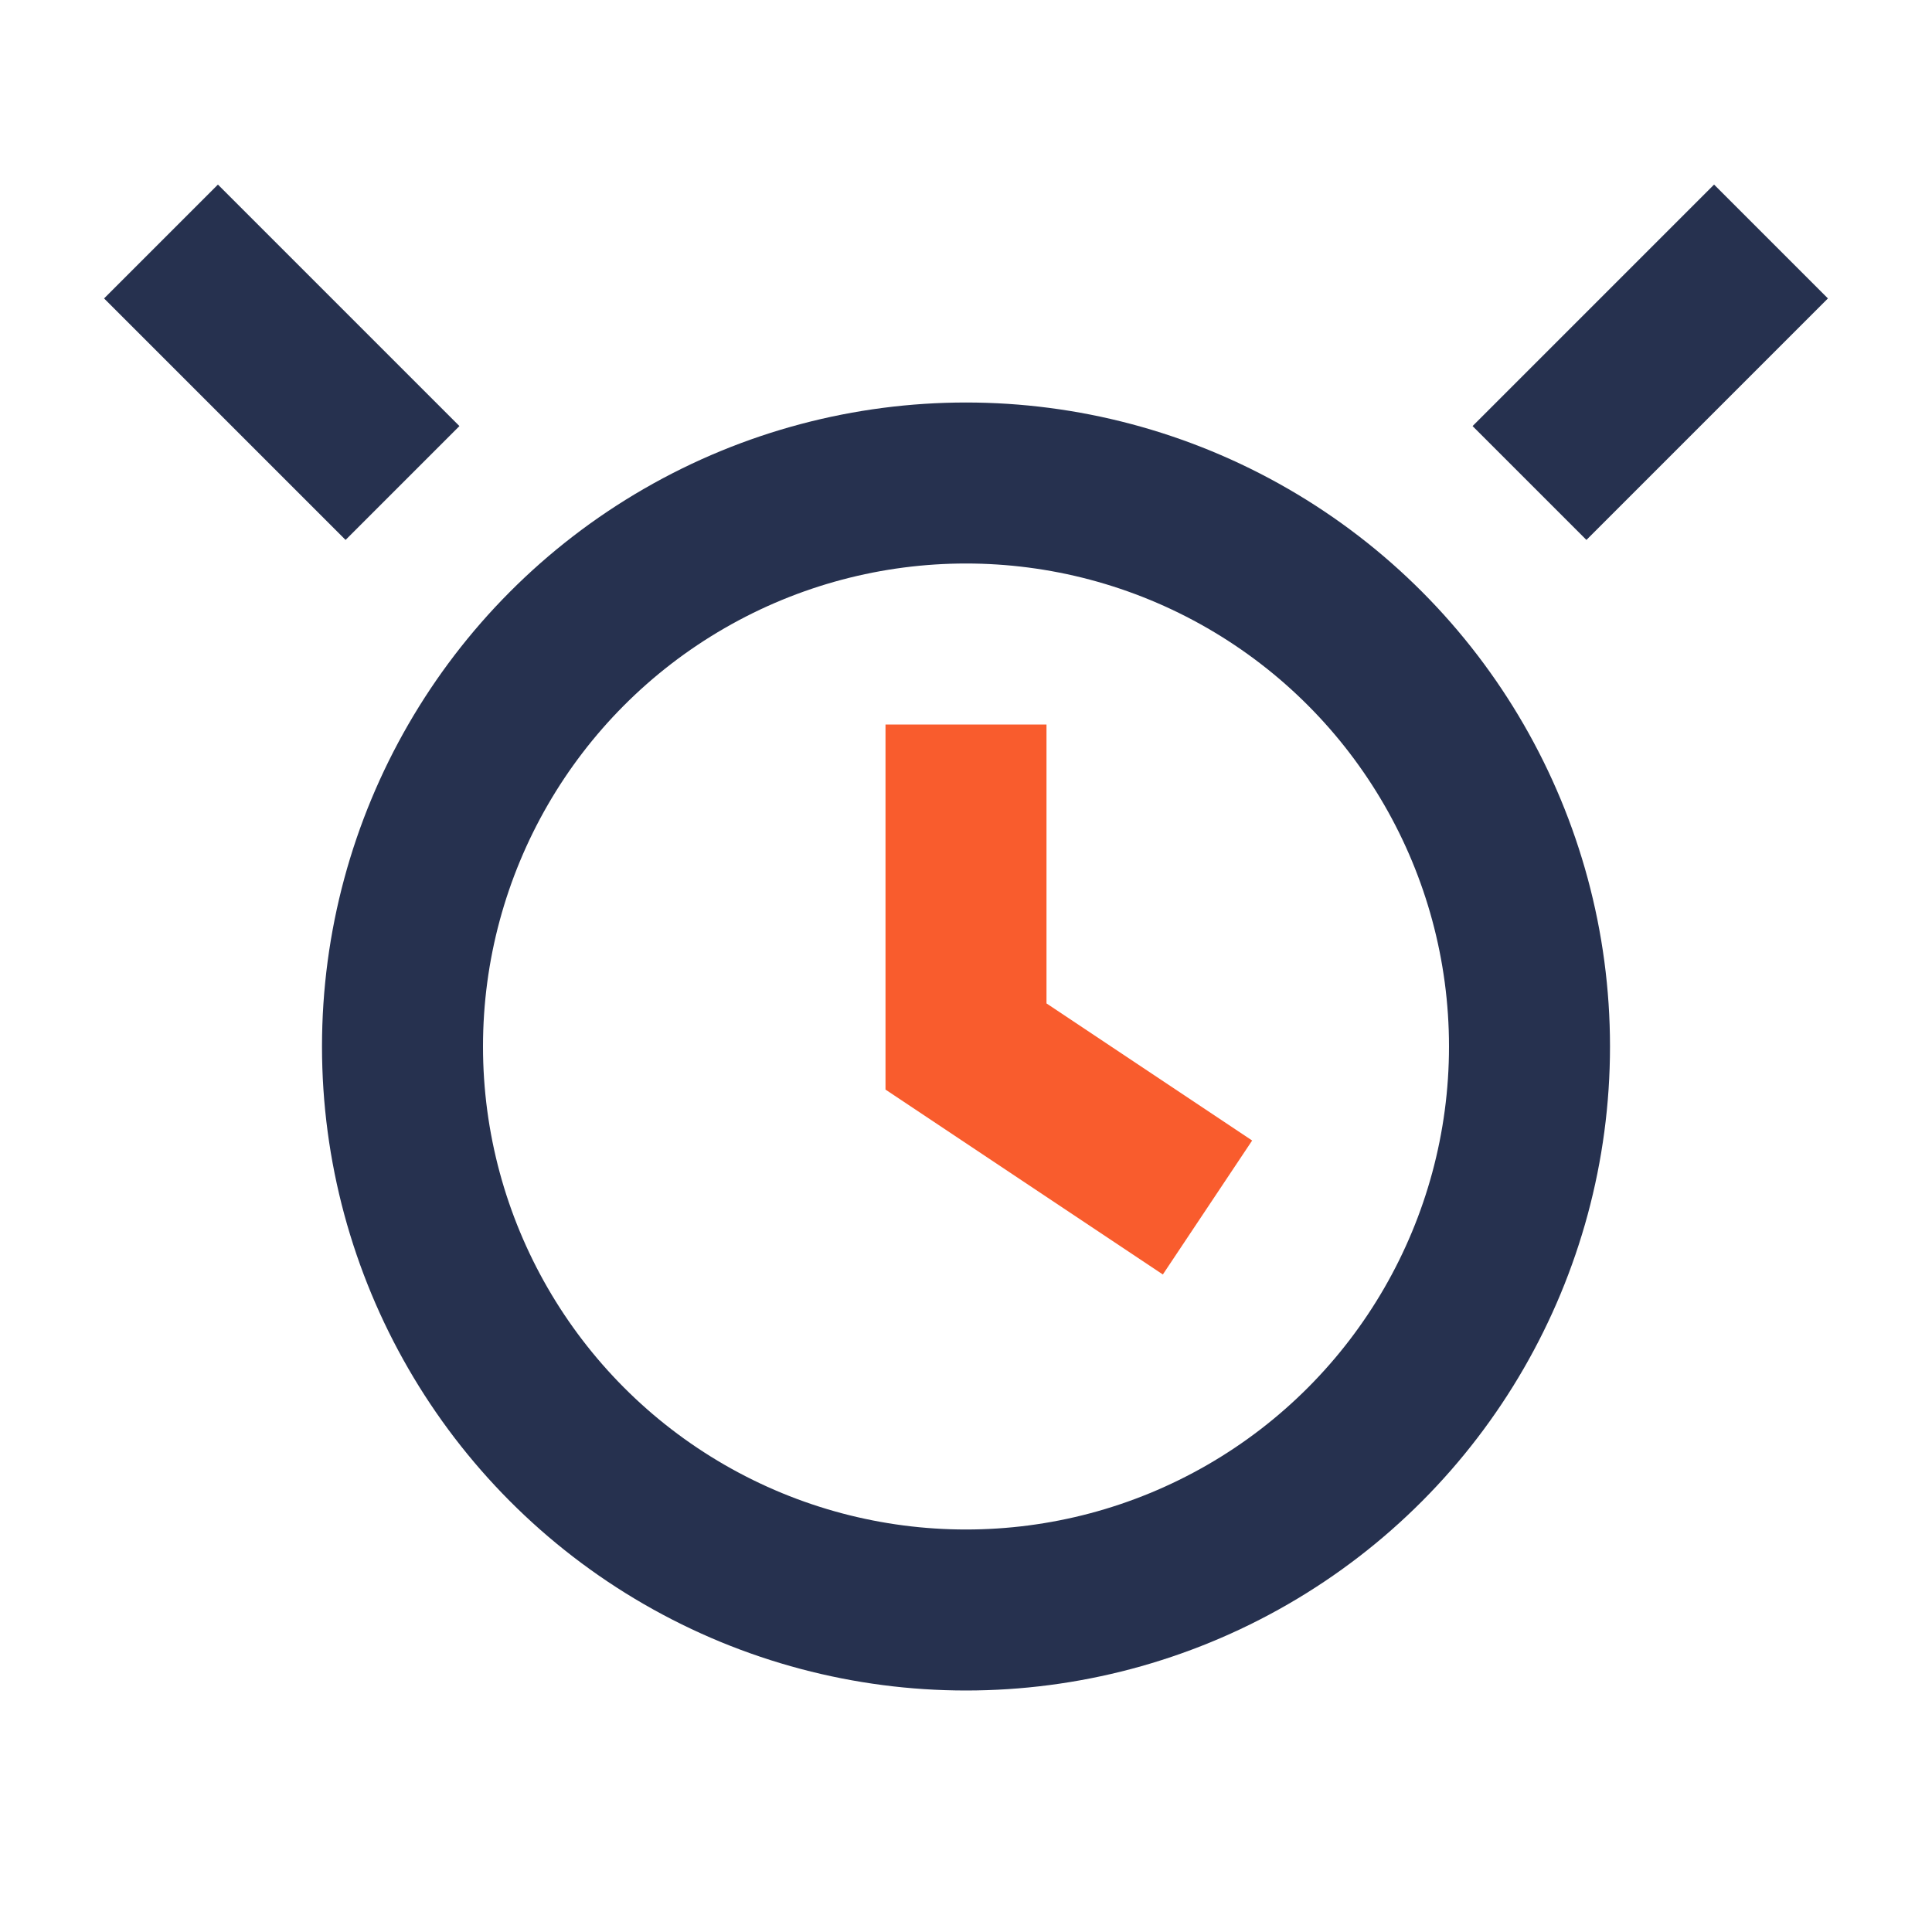
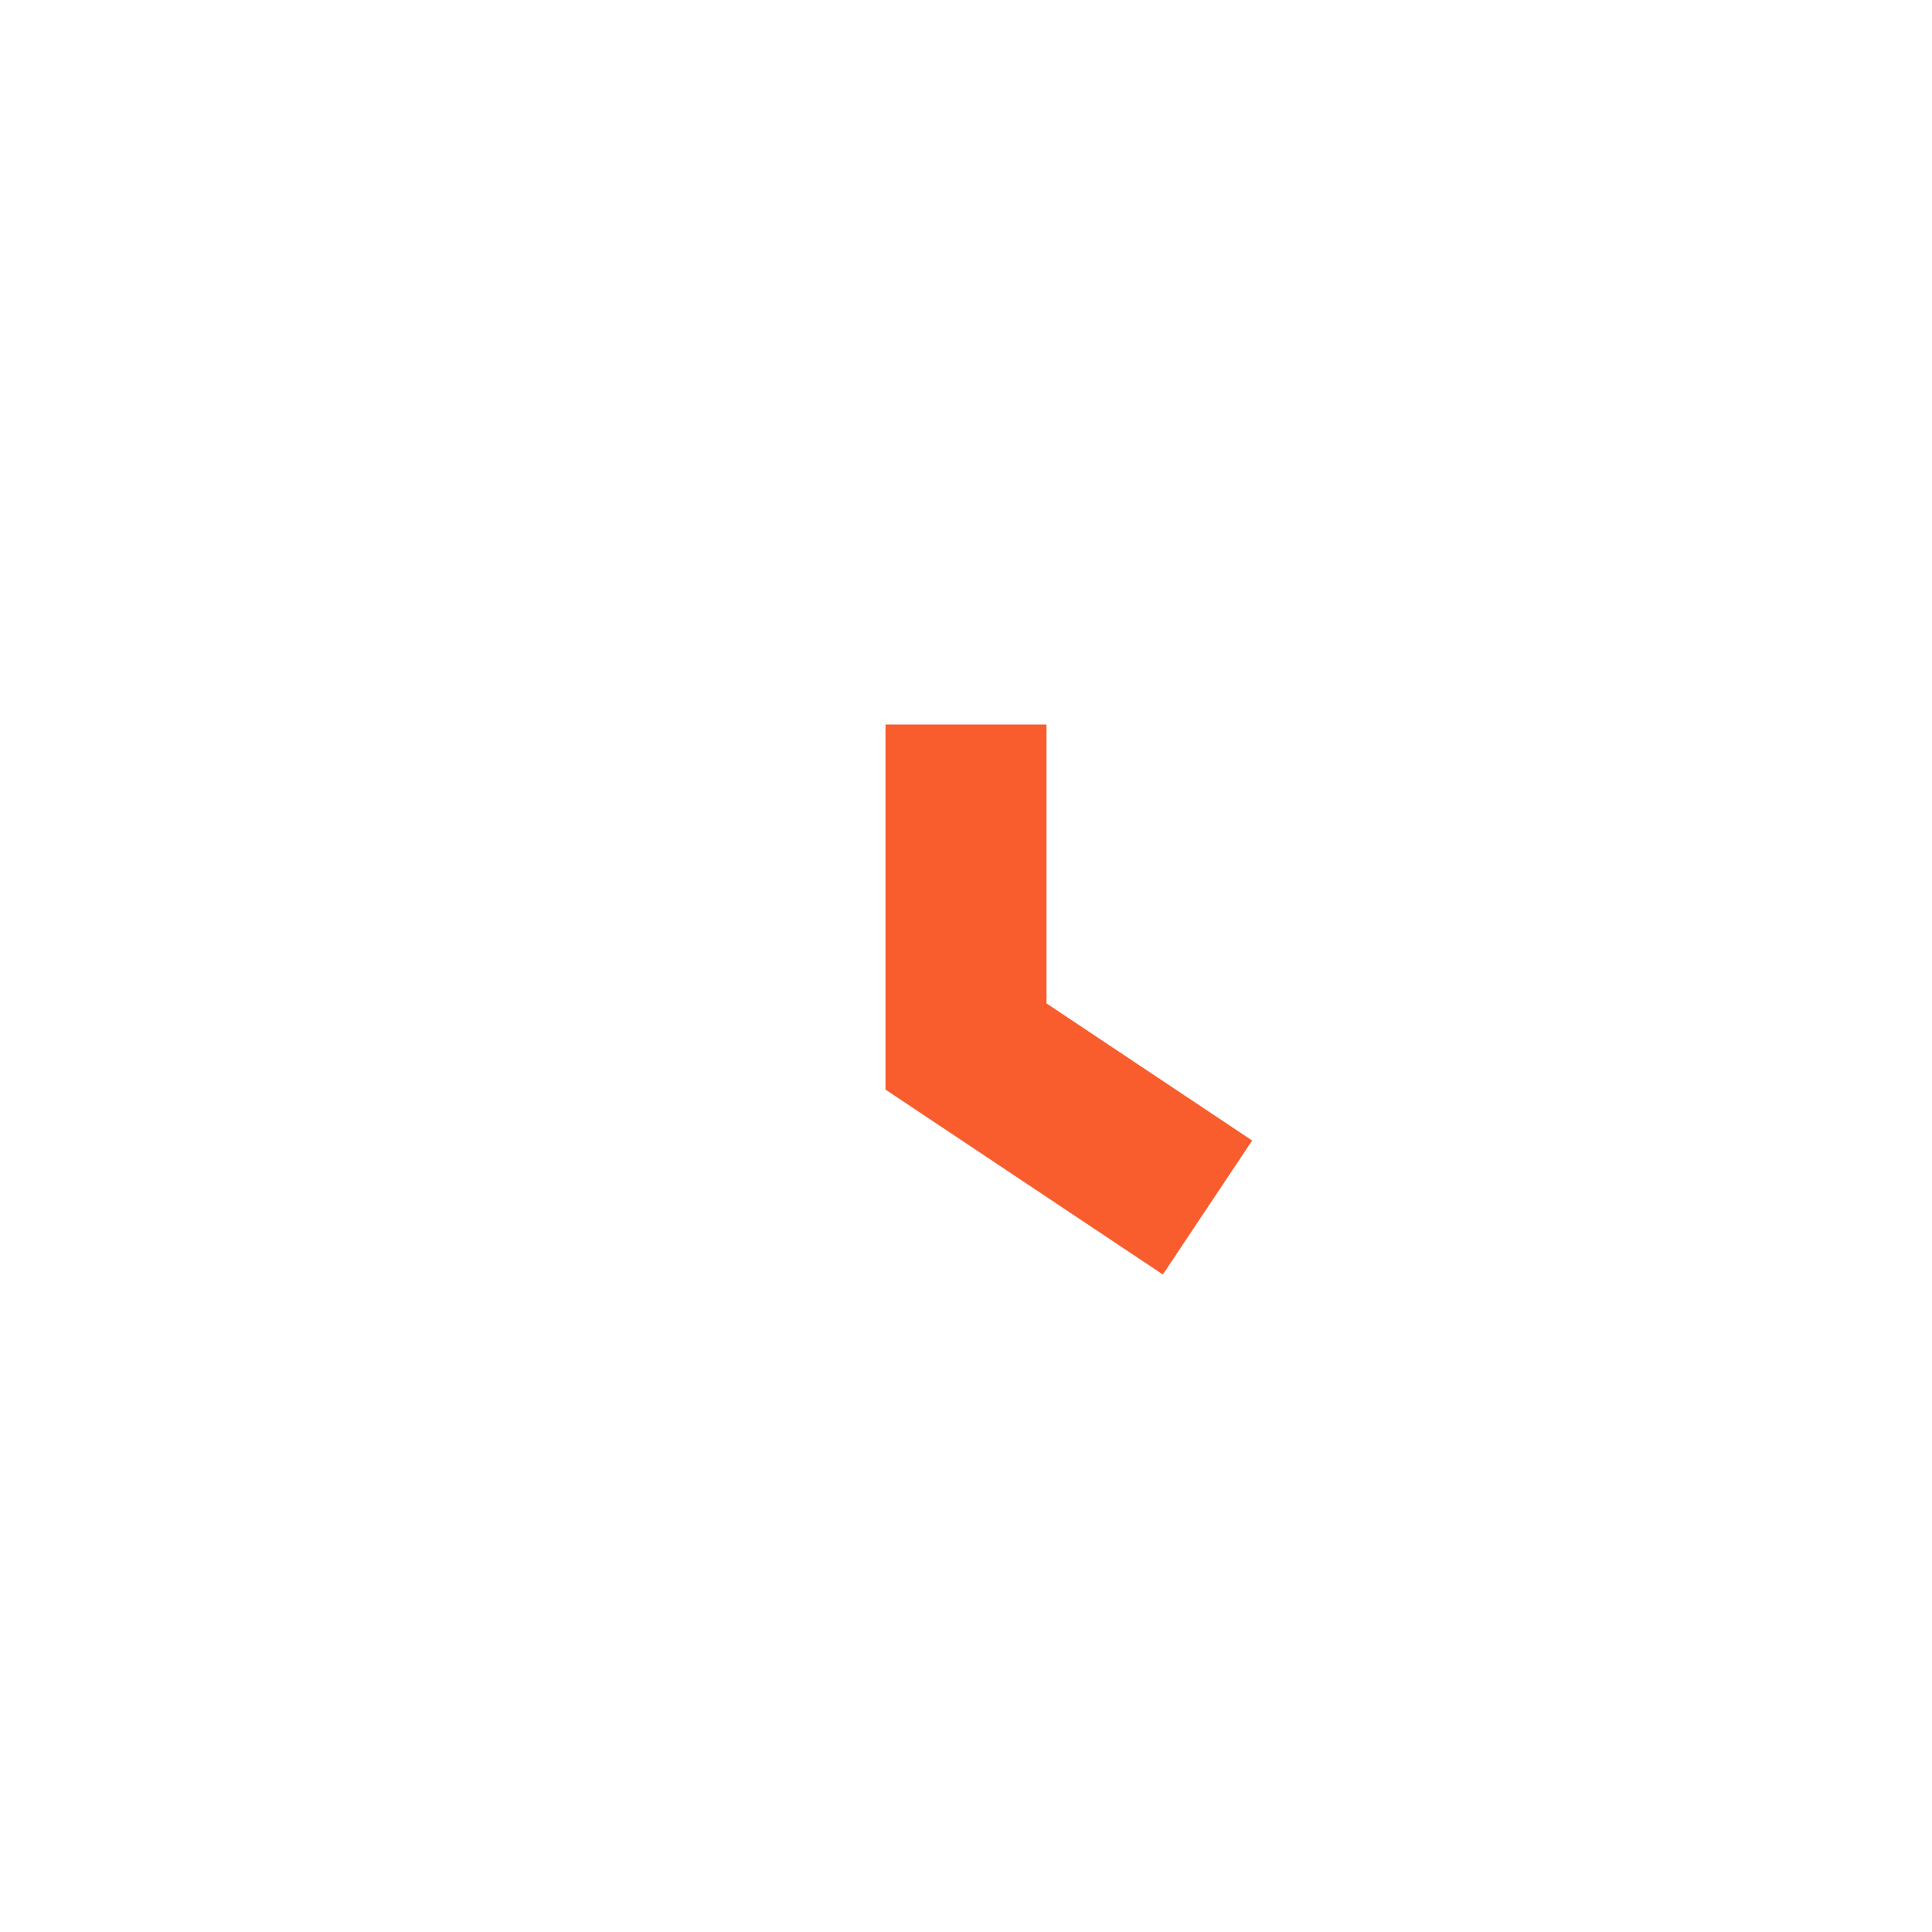
<svg xmlns="http://www.w3.org/2000/svg" viewBox="0 0 24 24" width="24" height="24">
-   <circle cx="12" cy="13" r="7" fill="none" stroke="#26314F" stroke-width="2" />
  <path d="M12 9v4l3 2" stroke="#F95C2D" stroke-width="2" fill="none" />
-   <path d="M5 6L2 3M19 6l3-3" stroke="#26314F" stroke-width="2" fill="none" />
</svg>